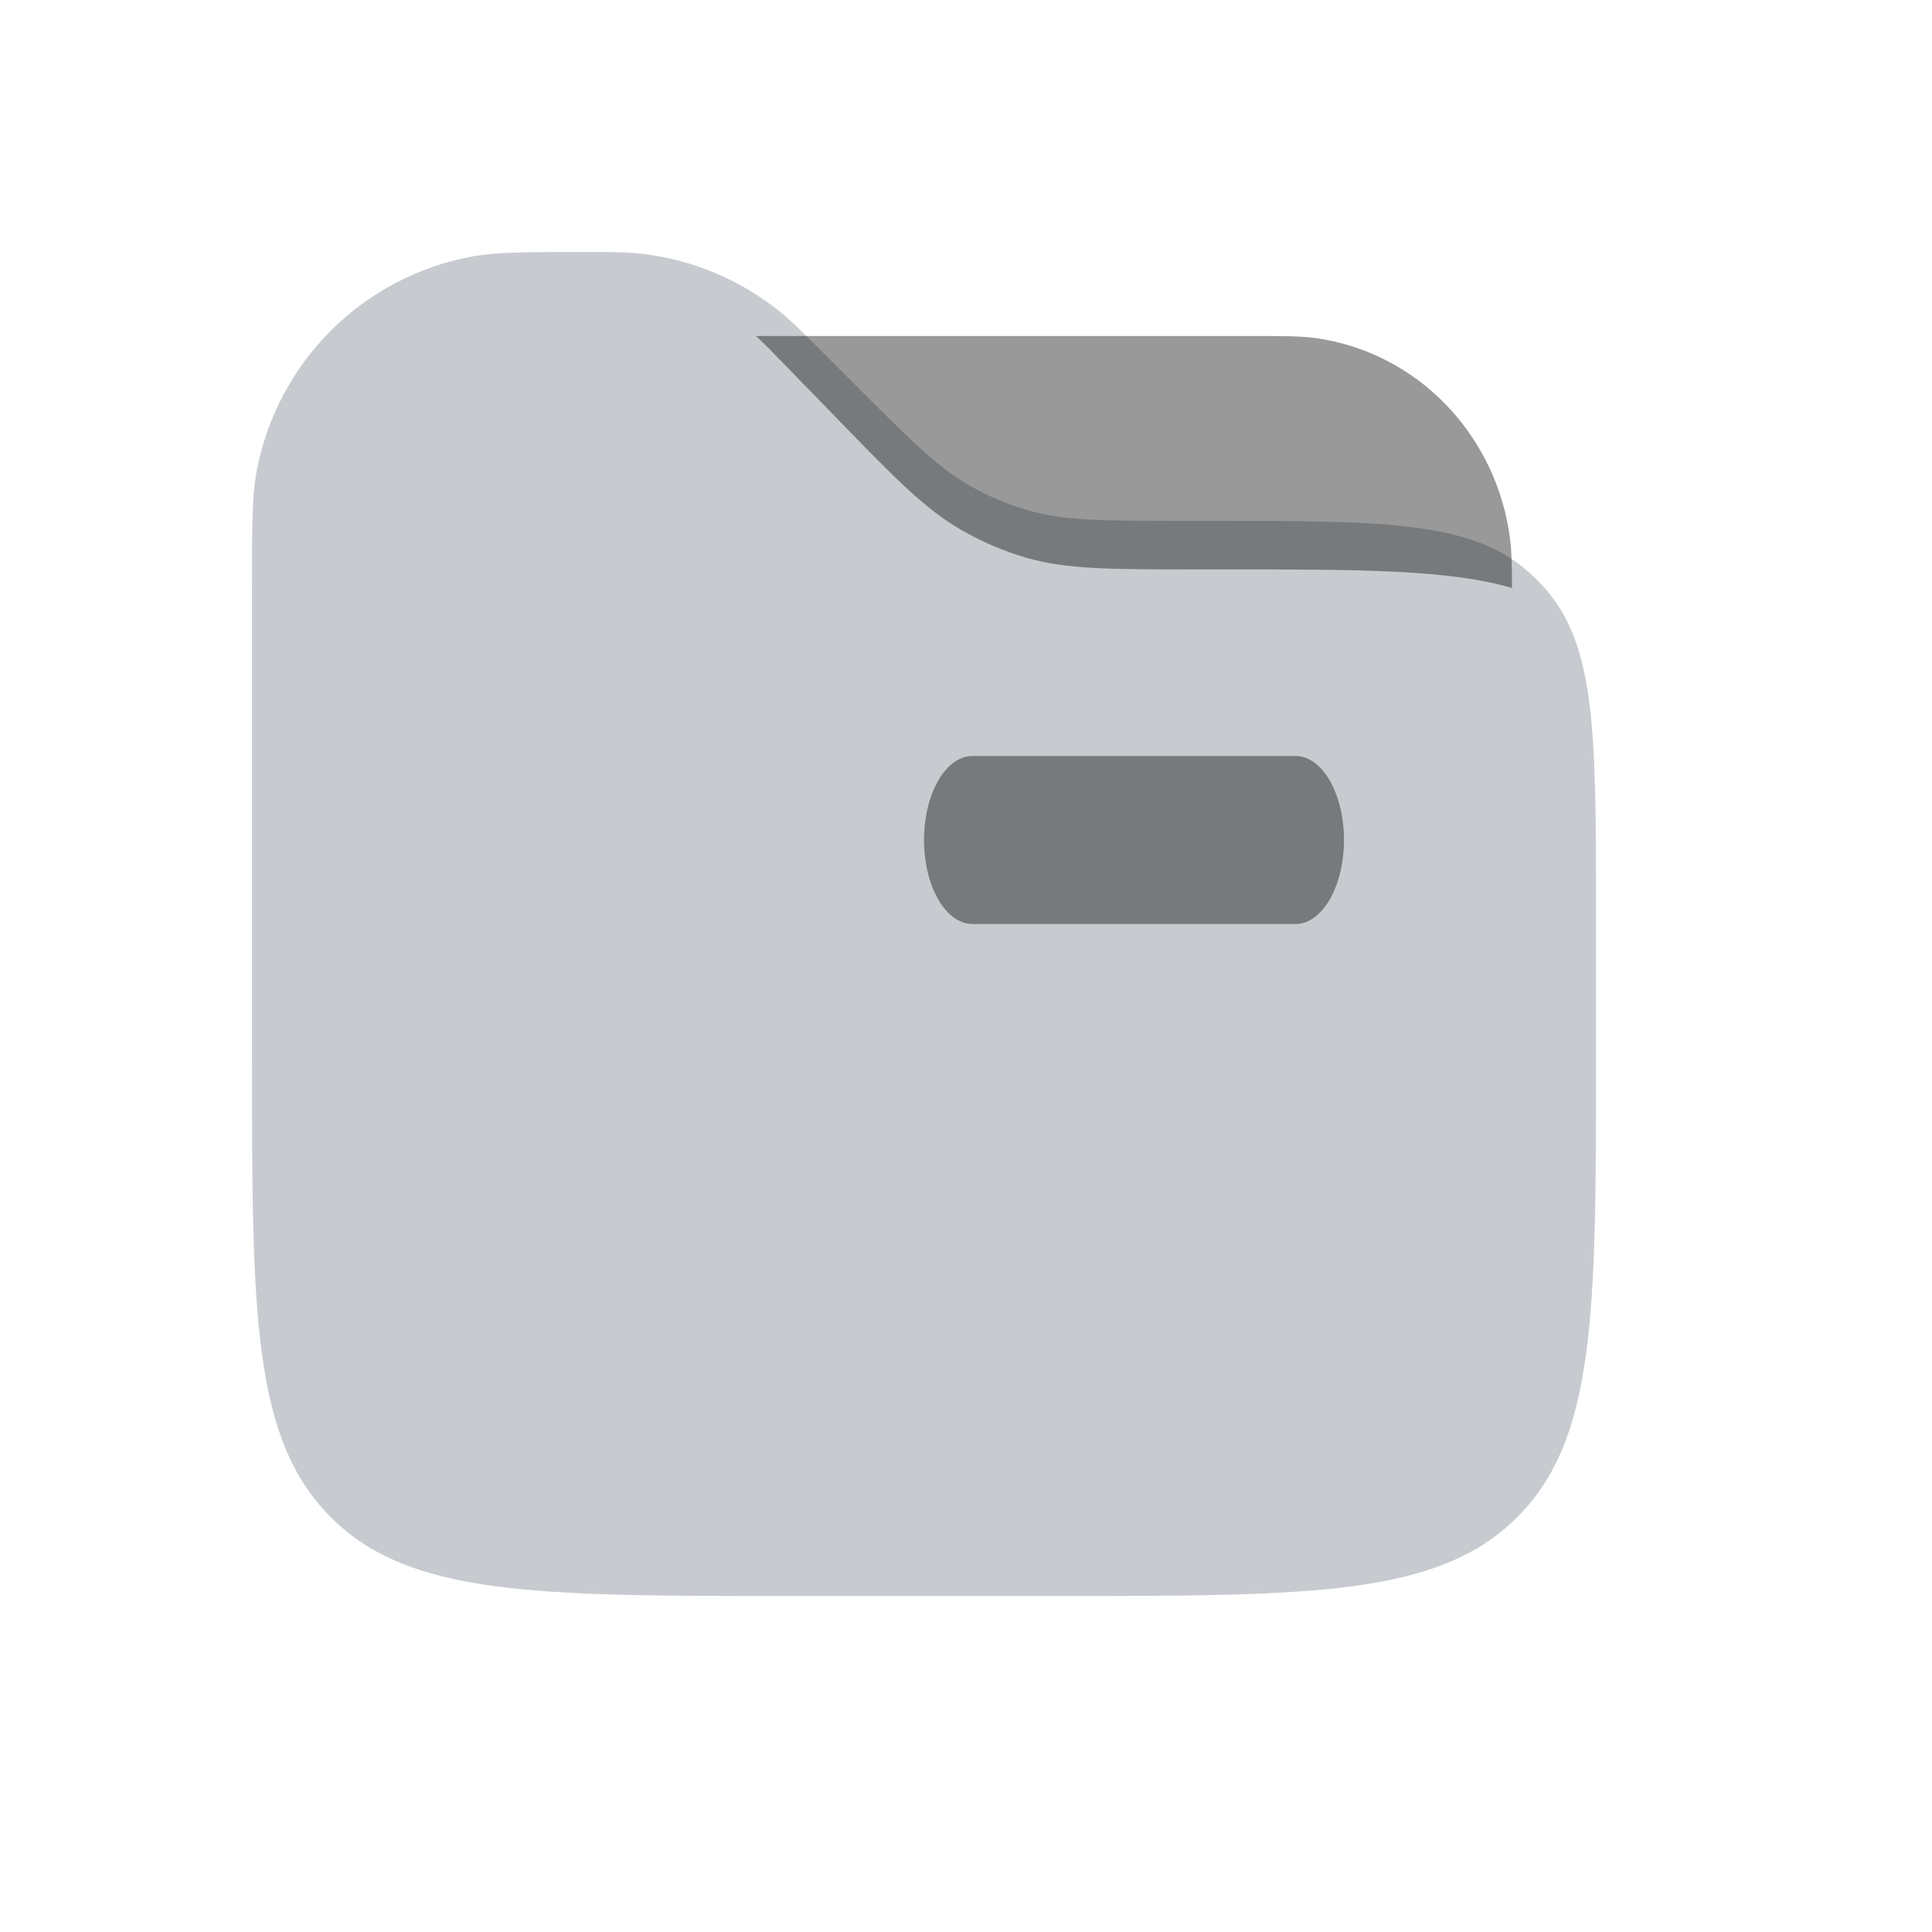
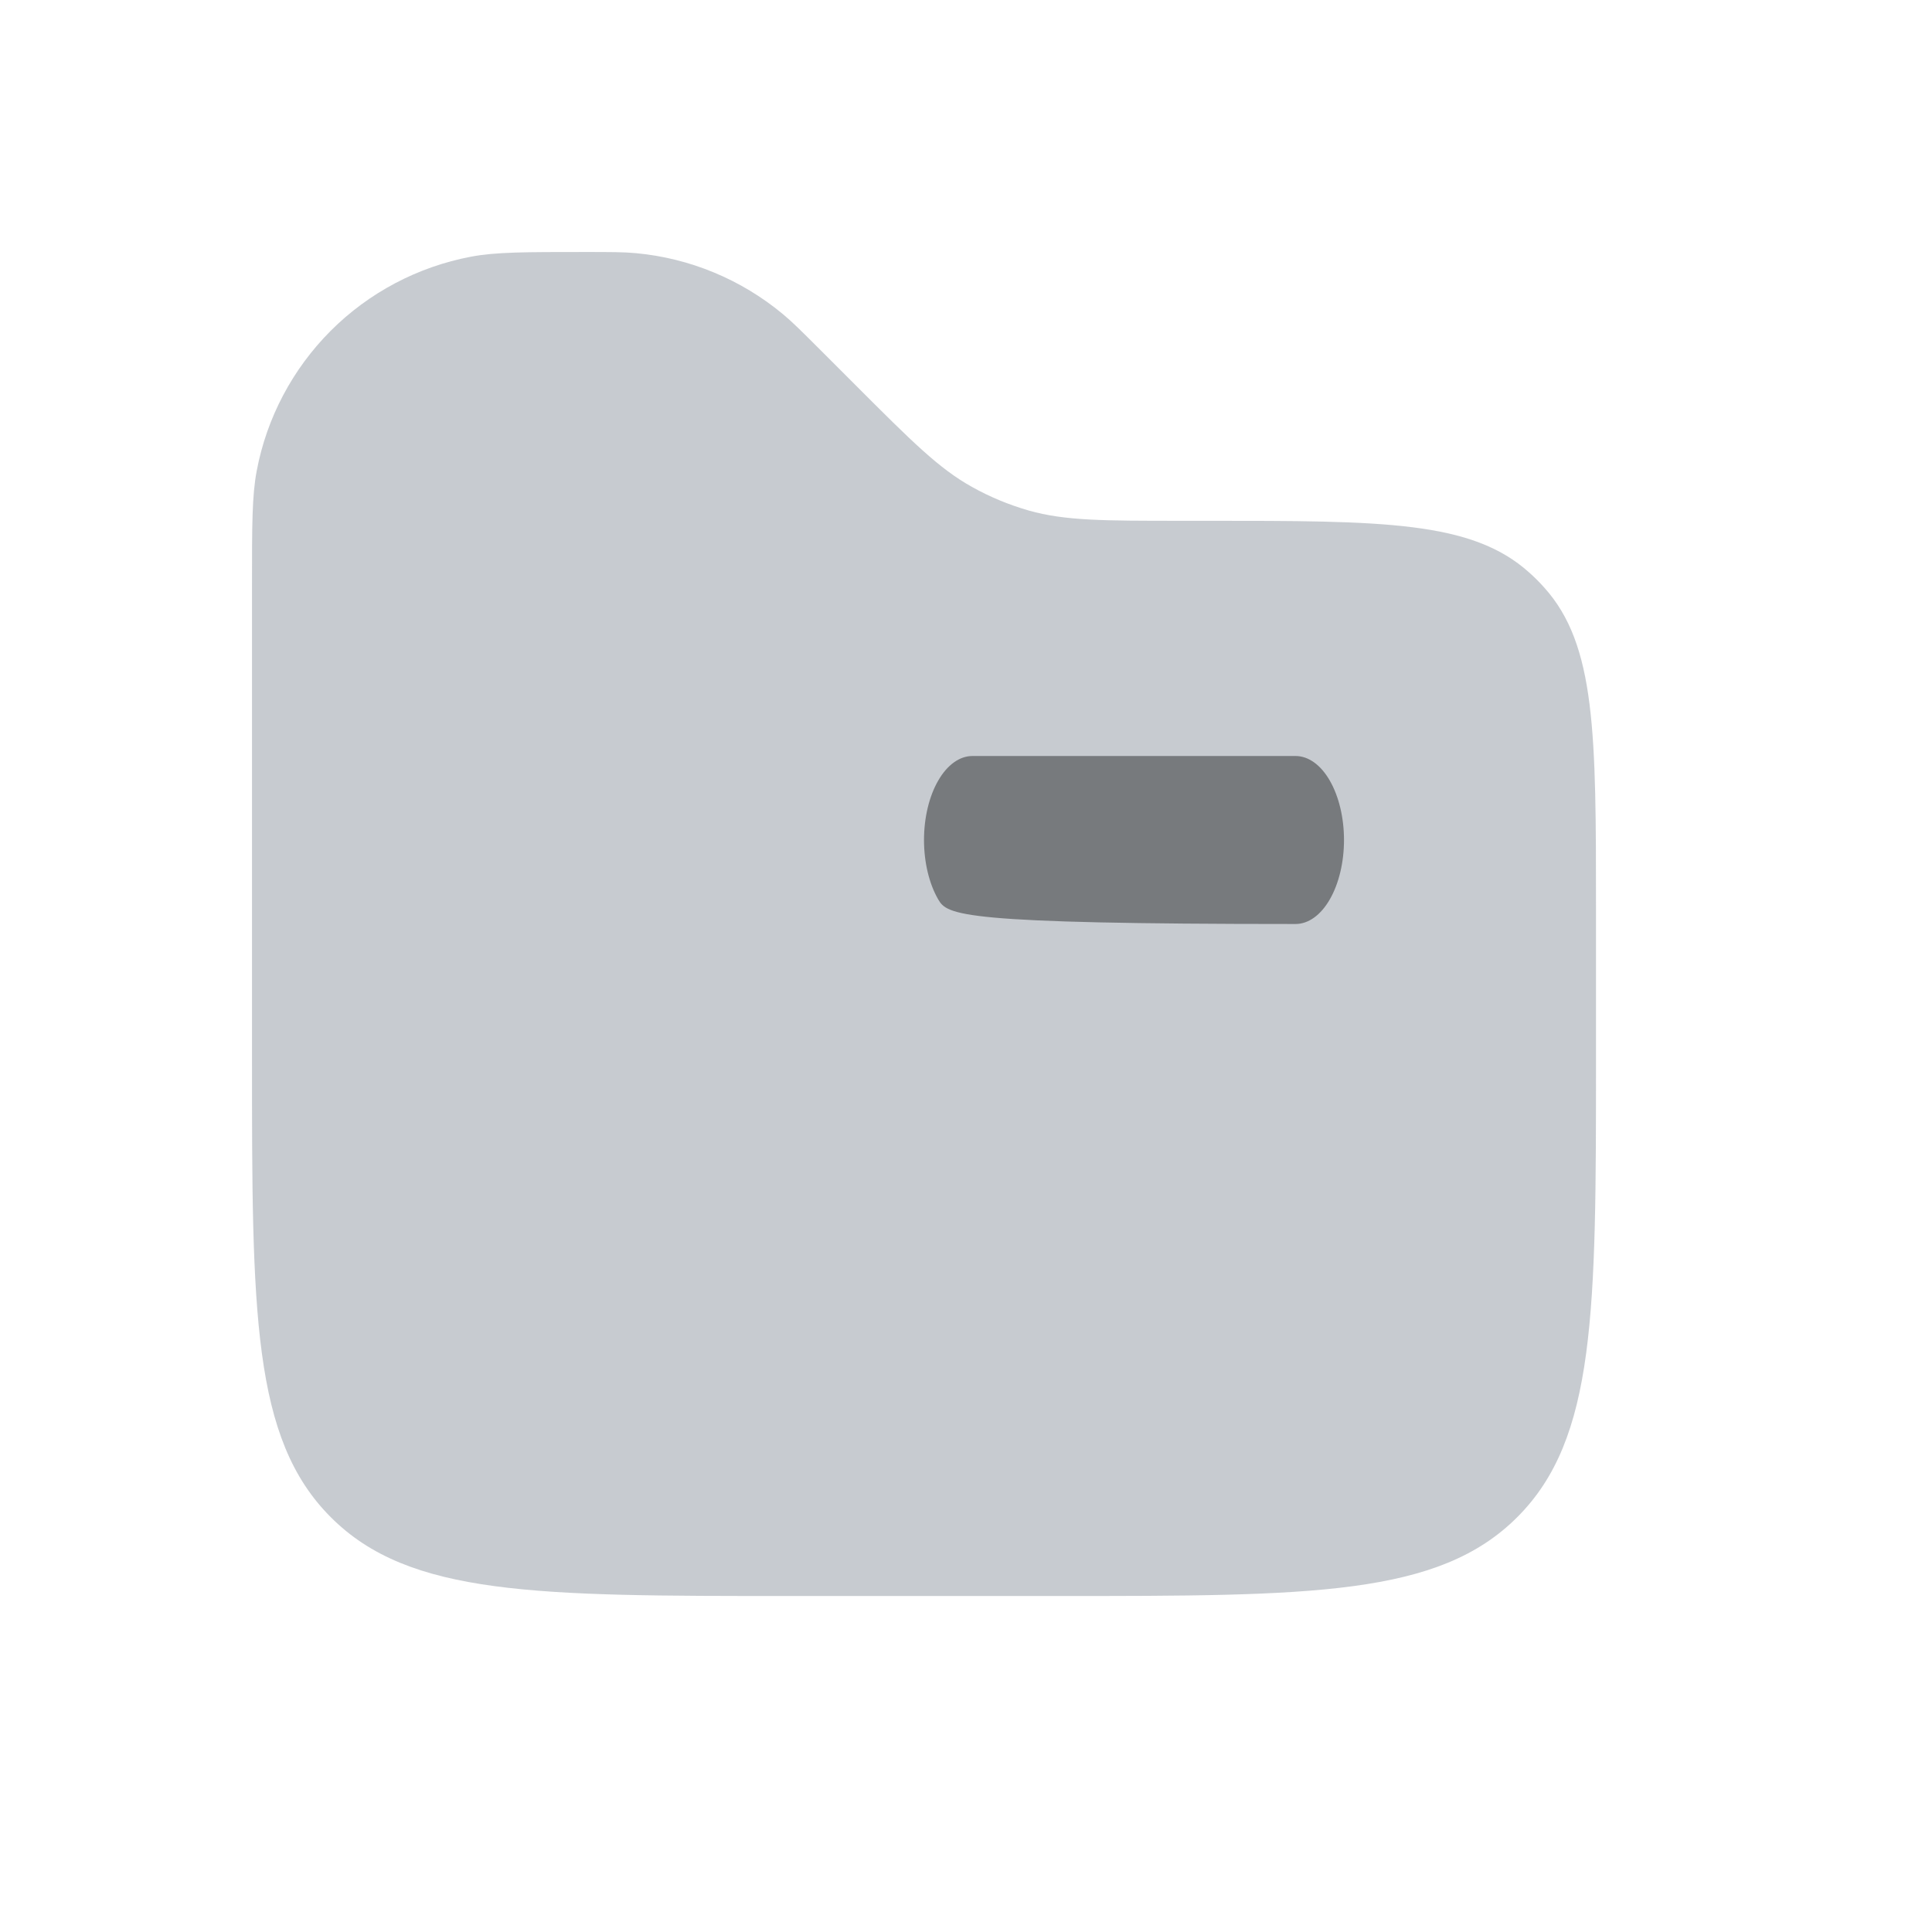
<svg xmlns="http://www.w3.org/2000/svg" width="23" height="23" viewBox="0 0 23 23" fill="none">
  <path opacity="0.5" d="M3 6.96C3 6.254 3 5.901 3.056 5.606C3.175 4.974 3.483 4.393 3.937 3.938C4.392 3.483 4.974 3.176 5.606 3.056C5.901 3 6.254 3 6.96 3C7.269 3 7.424 3 7.573 3.014C8.214 3.074 8.821 3.326 9.317 3.737C9.432 3.832 9.541 3.941 9.76 4.16L10.2 4.6C10.853 5.253 11.179 5.579 11.57 5.796C11.784 5.916 12.012 6.01 12.248 6.078C12.678 6.2 13.14 6.2 14.062 6.2H14.362C16.467 6.2 17.521 6.2 18.205 6.816C18.268 6.872 18.328 6.932 18.384 6.995C19 7.679 19 8.733 19 10.838V12.6C19 15.617 19 17.126 18.062 18.062C17.125 18.999 15.617 19 12.6 19H9.4C6.383 19 4.874 19 3.938 18.062C3.001 17.125 3 15.617 3 12.6V6.96Z" fill="#9098A3" />
-   <path opacity="0.4" d="M18 7C18 6.724 17.995 6.56 17.977 6.416C17.9 5.81 17.63 5.247 17.21 4.814C16.791 4.382 16.244 4.104 15.656 4.024C15.48 4 15.272 4 14.854 4H9C9.104 4.096 9.222 4.217 9.415 4.417L9.91 4.926C10.643 5.683 11.01 6.061 11.449 6.312C11.69 6.45 11.946 6.56 12.212 6.638C12.695 6.779 13.213 6.779 14.251 6.779H14.586C16.186 6.779 17.244 6.779 18 7Z" fill="black" />
-   <path opacity="0.4" fill-rule="evenodd" clip-rule="evenodd" d="M11 10C11 9.735 11.061 9.48 11.169 9.293C11.277 9.105 11.424 9 11.577 9H15.423C15.576 9 15.723 9.105 15.831 9.293C15.939 9.48 16 9.735 16 10C16 10.265 15.939 10.52 15.831 10.707C15.723 10.895 15.576 11 15.423 11H11.577C11.424 11 11.277 10.895 11.169 10.707C11.061 10.52 11 10.265 11 10Z" fill="black" />
+   <path opacity="0.4" fill-rule="evenodd" clip-rule="evenodd" d="M11 10C11 9.735 11.061 9.48 11.169 9.293C11.277 9.105 11.424 9 11.577 9H15.423C15.576 9 15.723 9.105 15.831 9.293C15.939 9.48 16 9.735 16 10C16 10.265 15.939 10.52 15.831 10.707C15.723 10.895 15.576 11 15.423 11C11.424 11 11.277 10.895 11.169 10.707C11.061 10.52 11 10.265 11 10Z" fill="black" />
</svg>